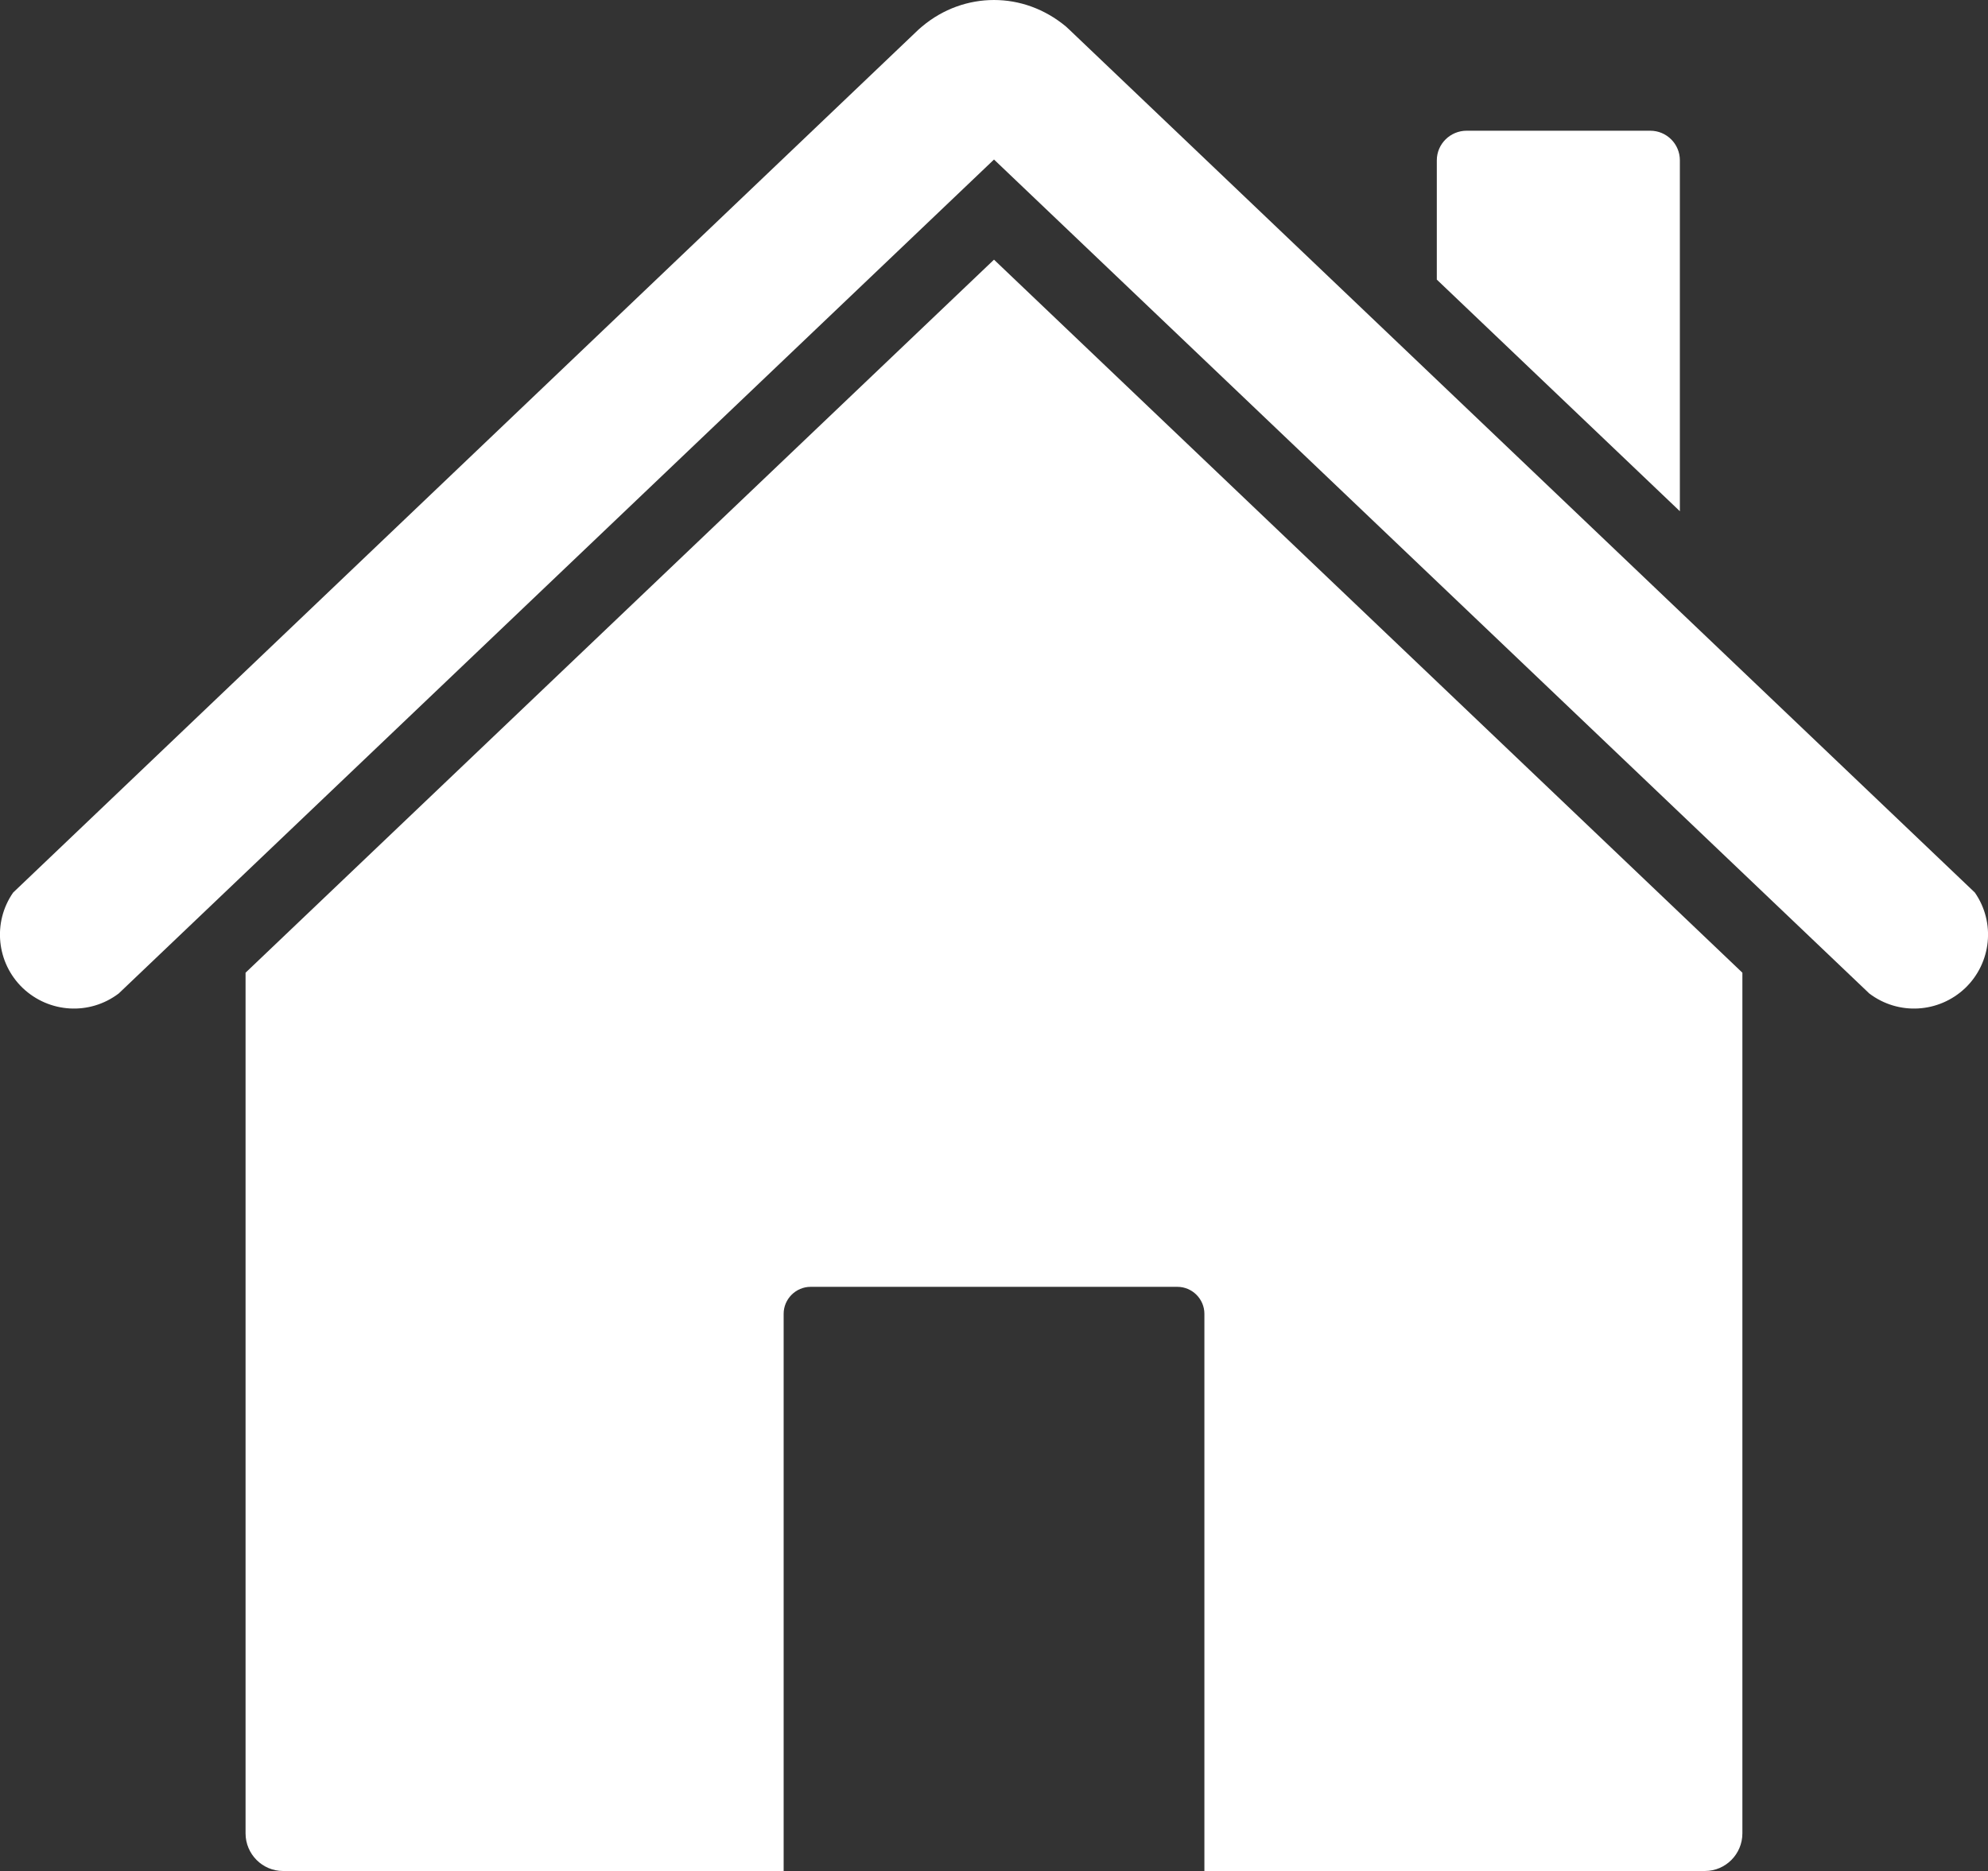
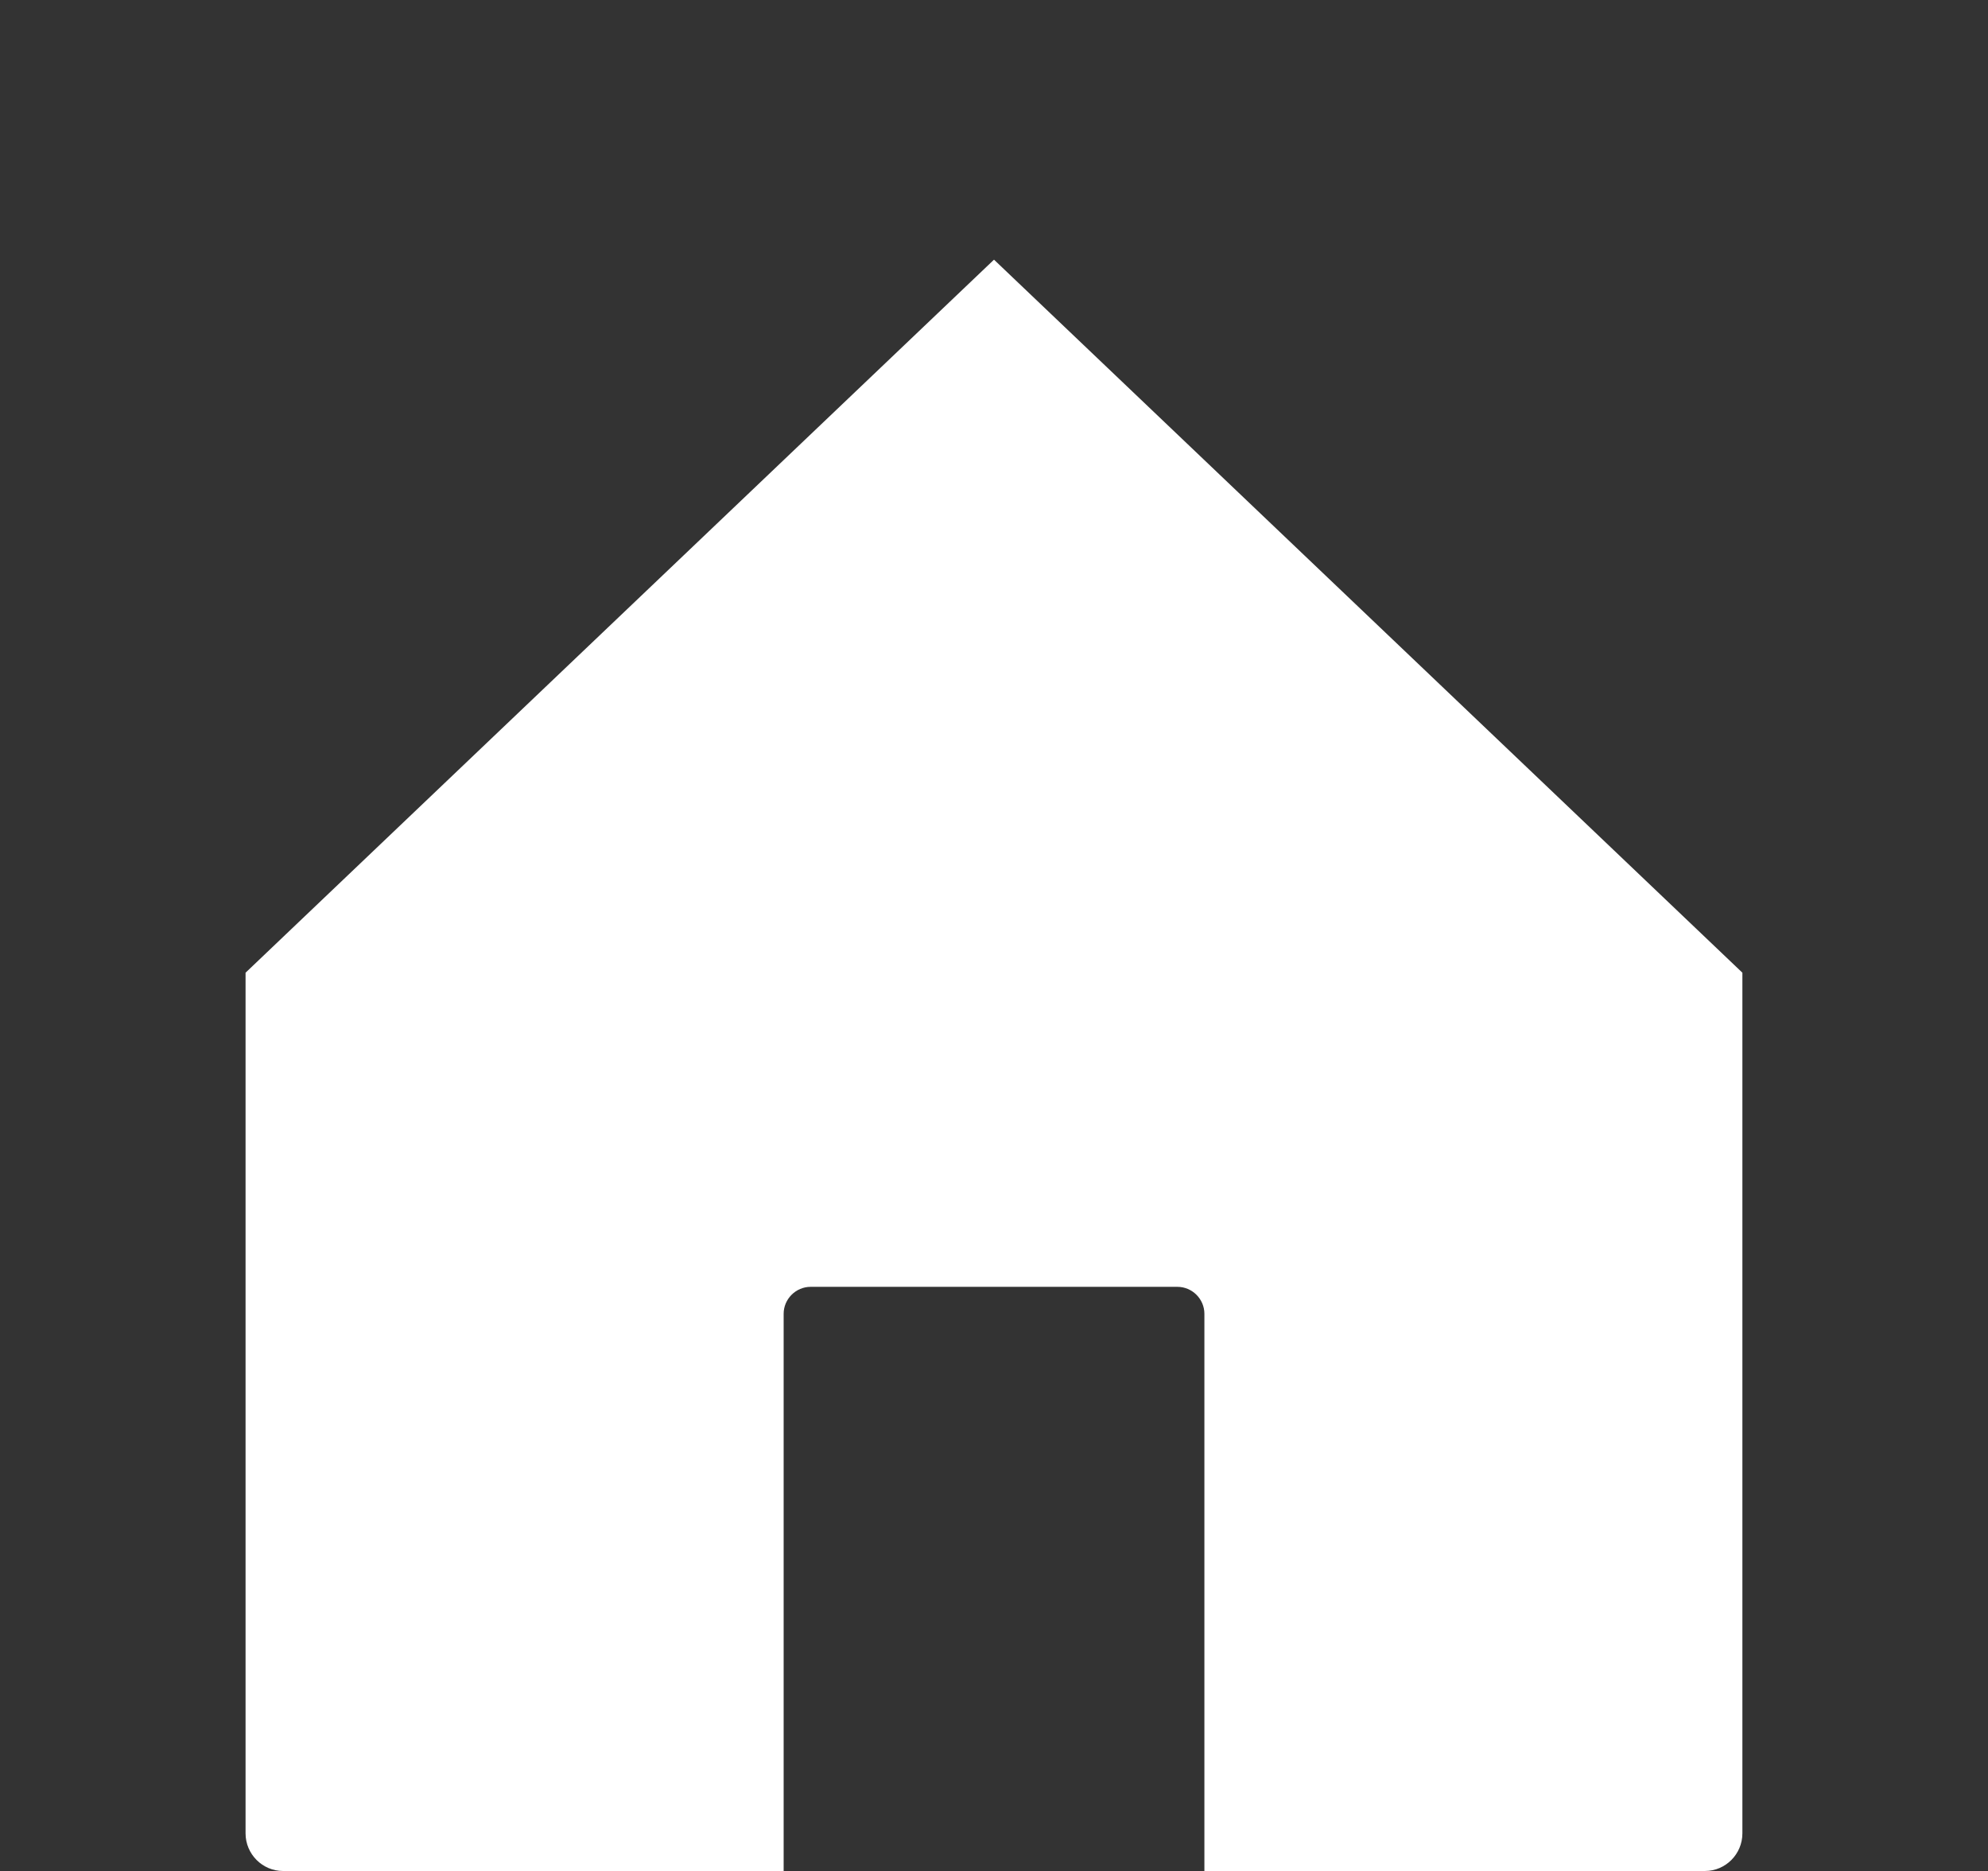
<svg xmlns="http://www.w3.org/2000/svg" id="_レイヤー_2" data-name="レイヤー 2" viewBox="0 0 412.72 388.45">
  <rect x="0" y="0" width="412.72" height="388.45" fill="#333333" stroke="none" />
  <defs>
    <style>
      .cls-1, .cls-2 {
        fill: #fff;
      }

      .cls-2 {
        fill-rule: evenodd;
      }
    </style>
  </defs>
  <g id="Layer_1" data-name="Layer 1">
    <path class="cls-2" d="M361.73,201.95v178.69c0,4.31-3.5,7.81-7.75,7.81h-103.94v-115.68c0-3.07-2.53-5.6-5.6-5.6h-76.15c-3.07,0-5.6,2.53-5.6,5.6v115.68H58.74c-4.25,0-7.76-3.5-7.76-7.81v-178.69L206.36,53.91l155.37,148.04Z" />
-     <path class="cls-1" d="M206.36,33.12L24.65,206.26c-6.03,4.58-14.43,4.09-19.93-1.13-5.44-5.22-6.3-13.63-1.99-19.82L190.69,6.14l.75-.65c4.36-3.66,9.64-5.49,14.92-5.49s10.5,1.83,14.92,5.49l.7.65,188.01,179.17c4.31,6.19,3.45,14.59-1.99,19.82-5.49,5.22-13.89,5.71-19.93,1.13L206.36,33.12Z" />
-     <path class="cls-2" d="M304.48,27.14h38.13c3.39,0,6.14,2.75,6.14,6.14v72.86l-50.46-48.09v-24.77c0-3.39,2.8-6.14,6.19-6.14h0Z" />
  </g>
</svg>